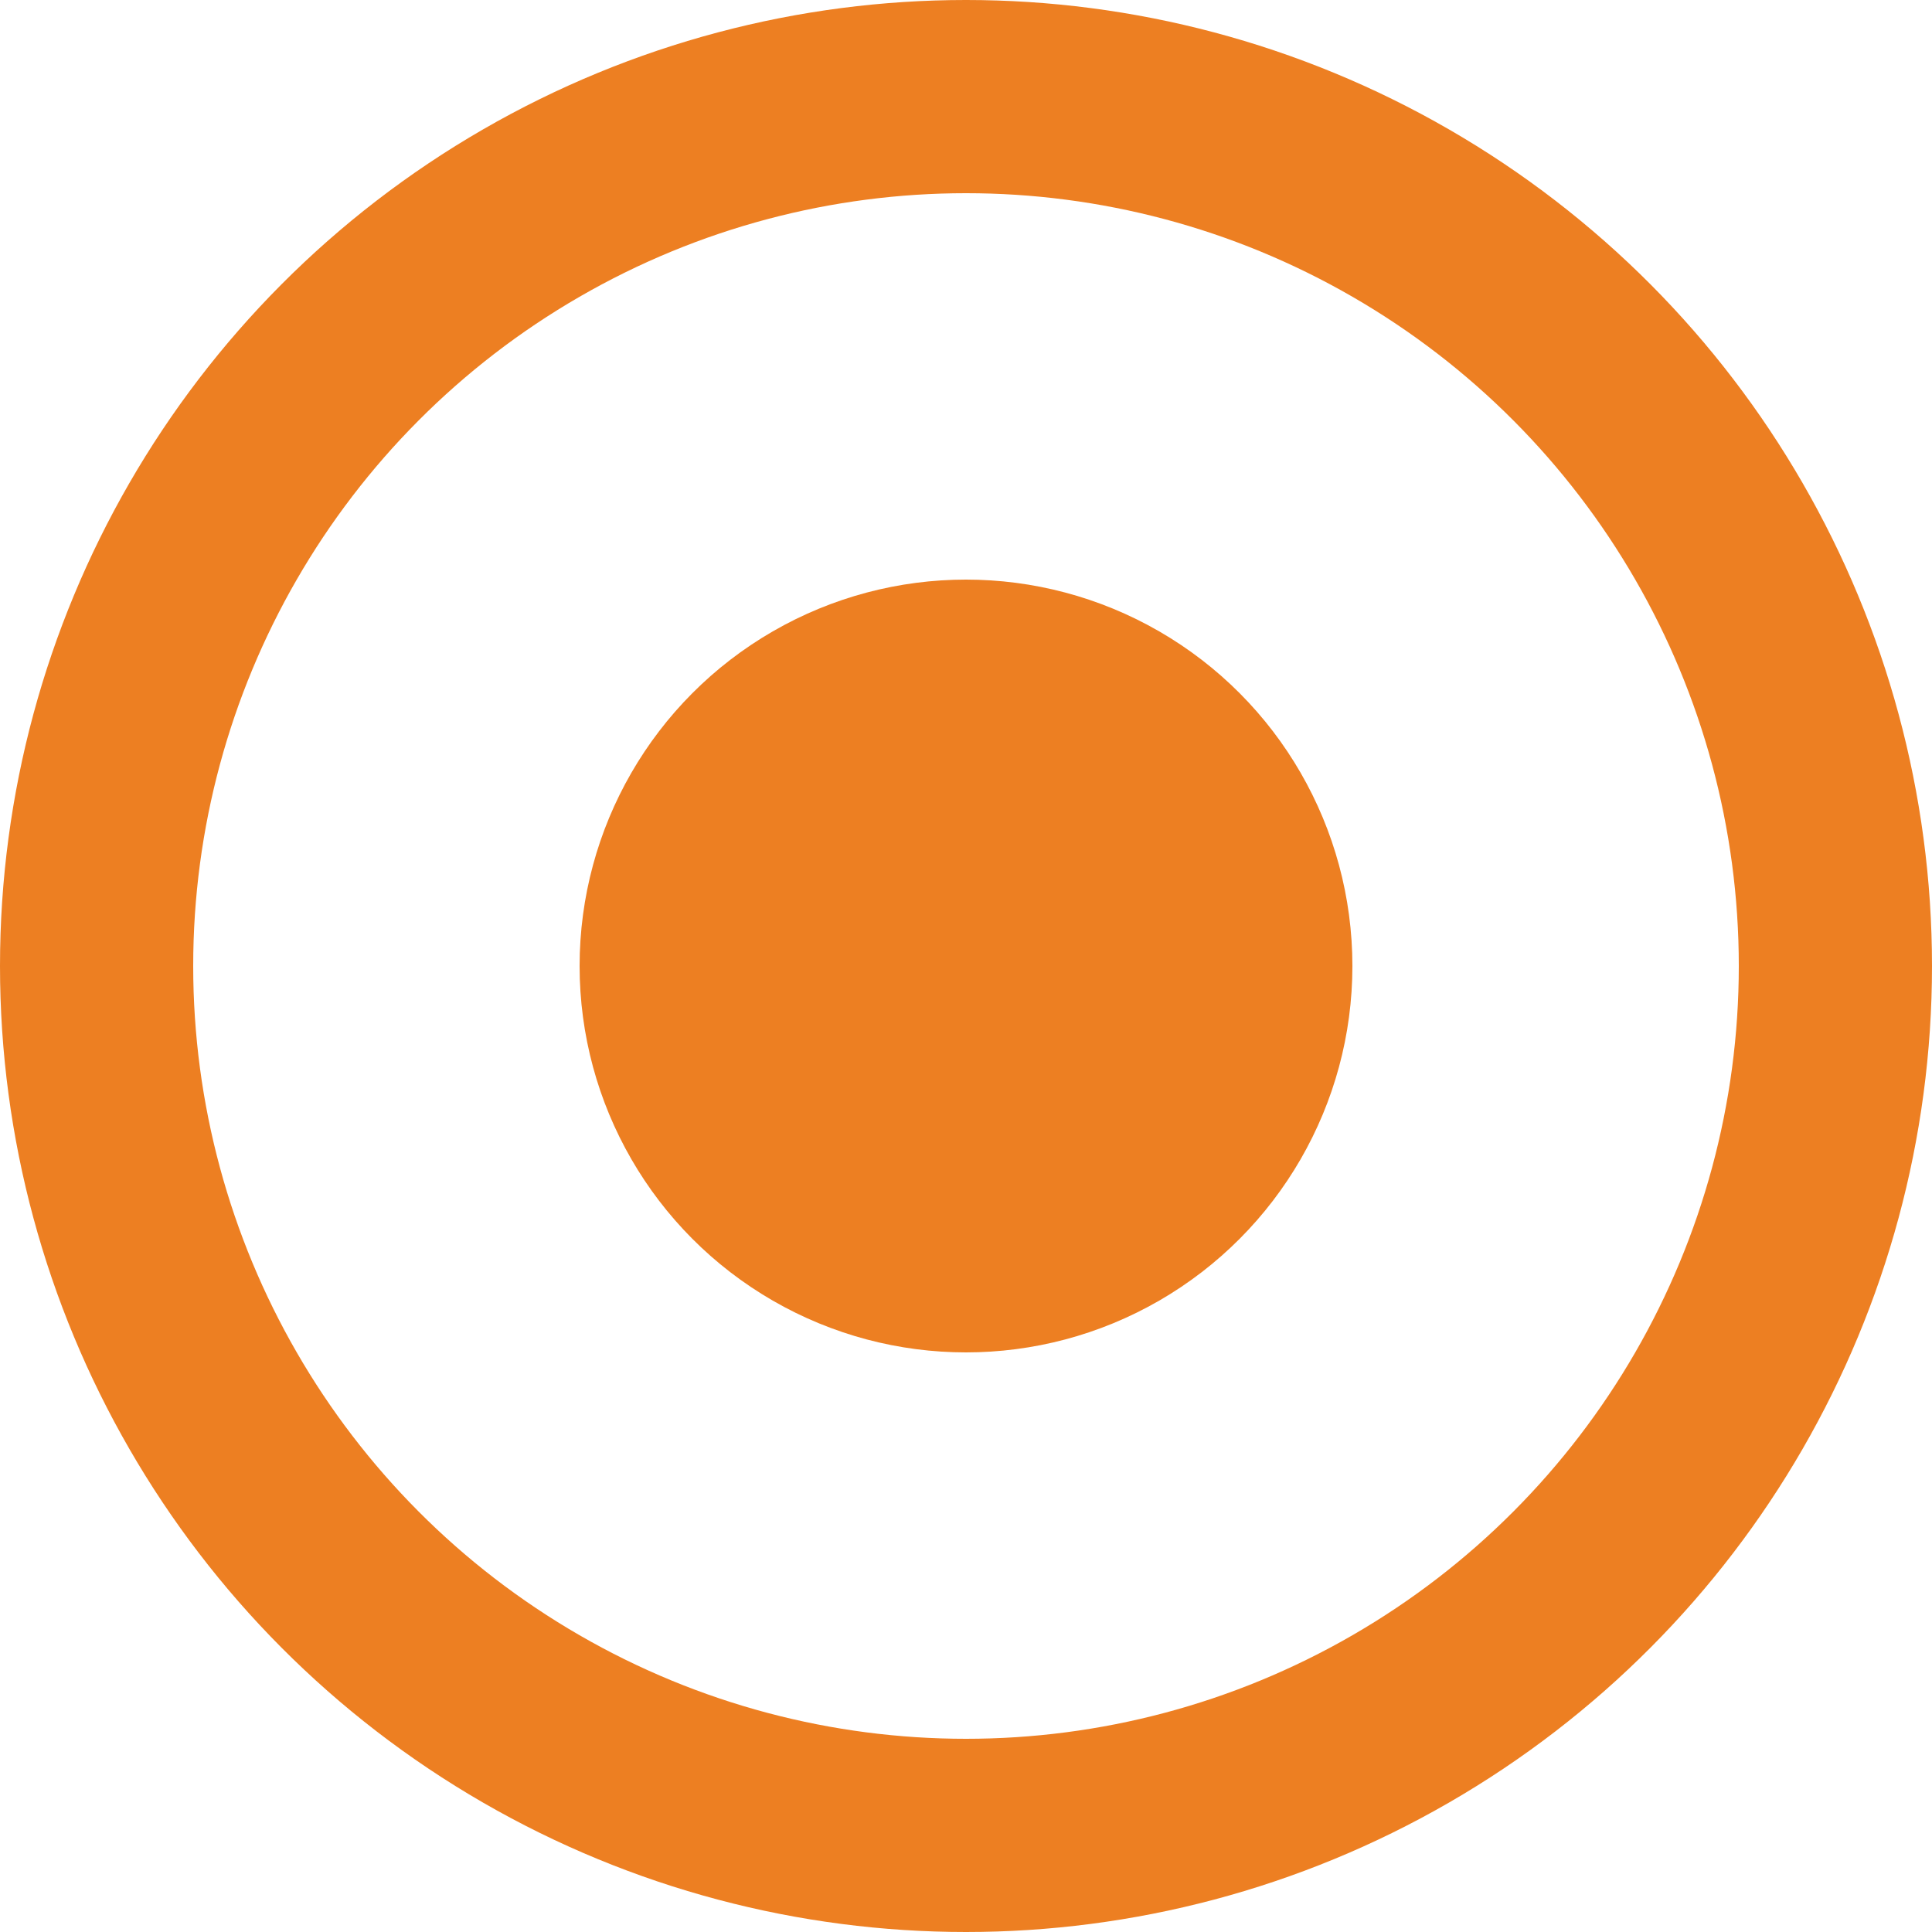
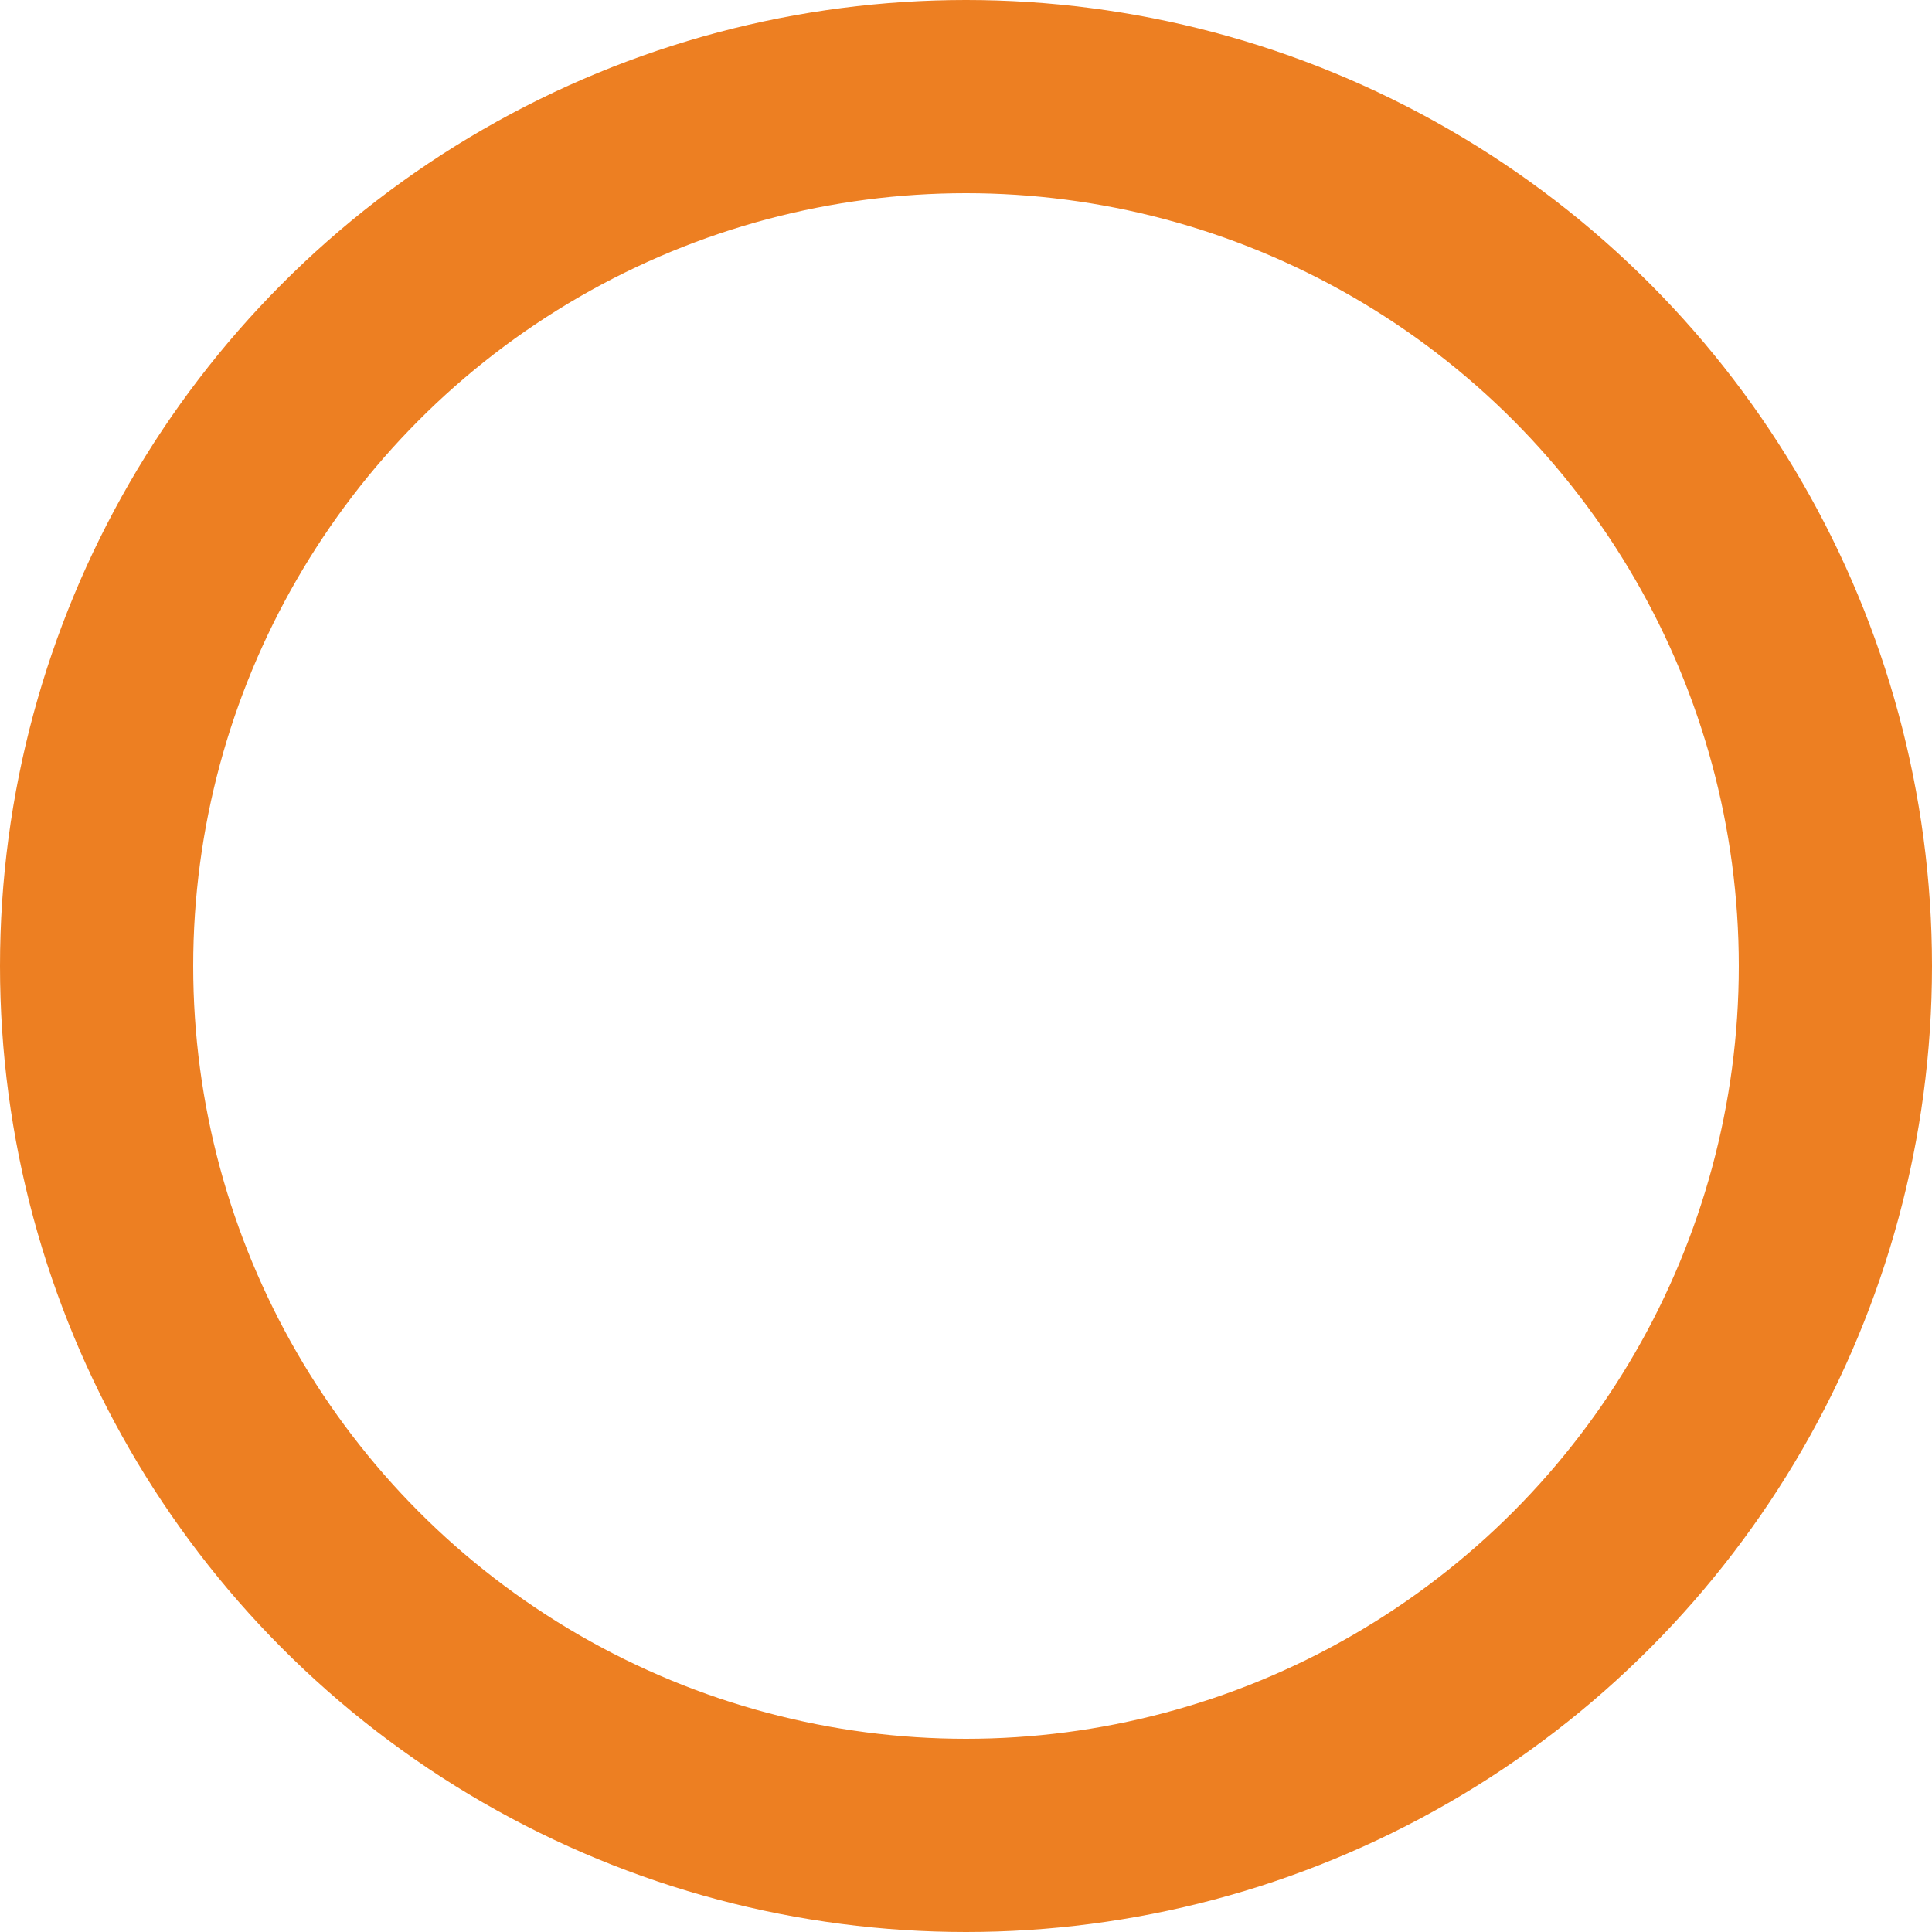
<svg xmlns="http://www.w3.org/2000/svg" width="20" height="20" viewBox="0 0 20 20" fill="none">
-   <circle cx="10" cy="10" r="4" fill="#ED7F22" />
  <circle cx="10" cy="10" r="9" stroke="#ED7F22" stroke-width="2" />
</svg>